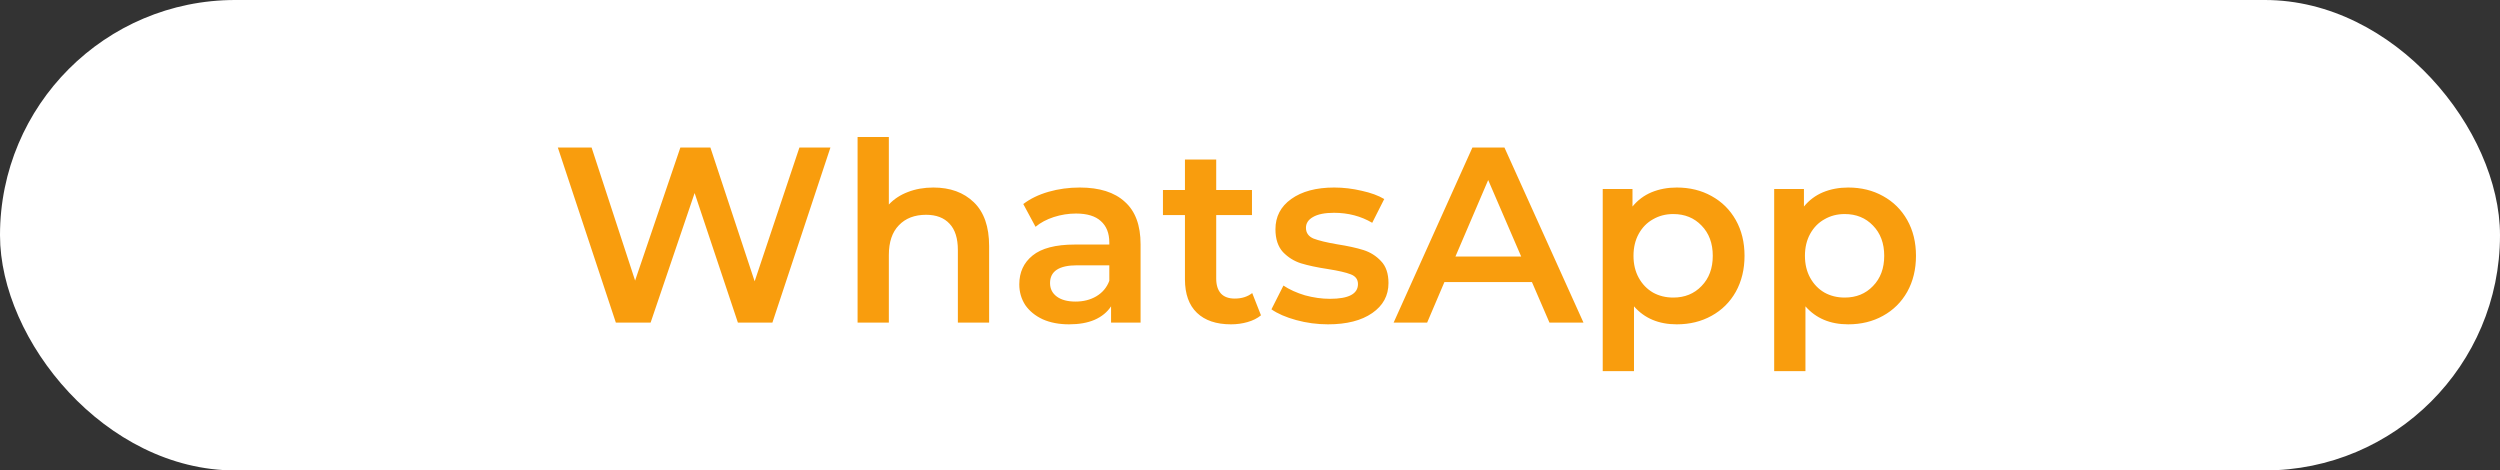
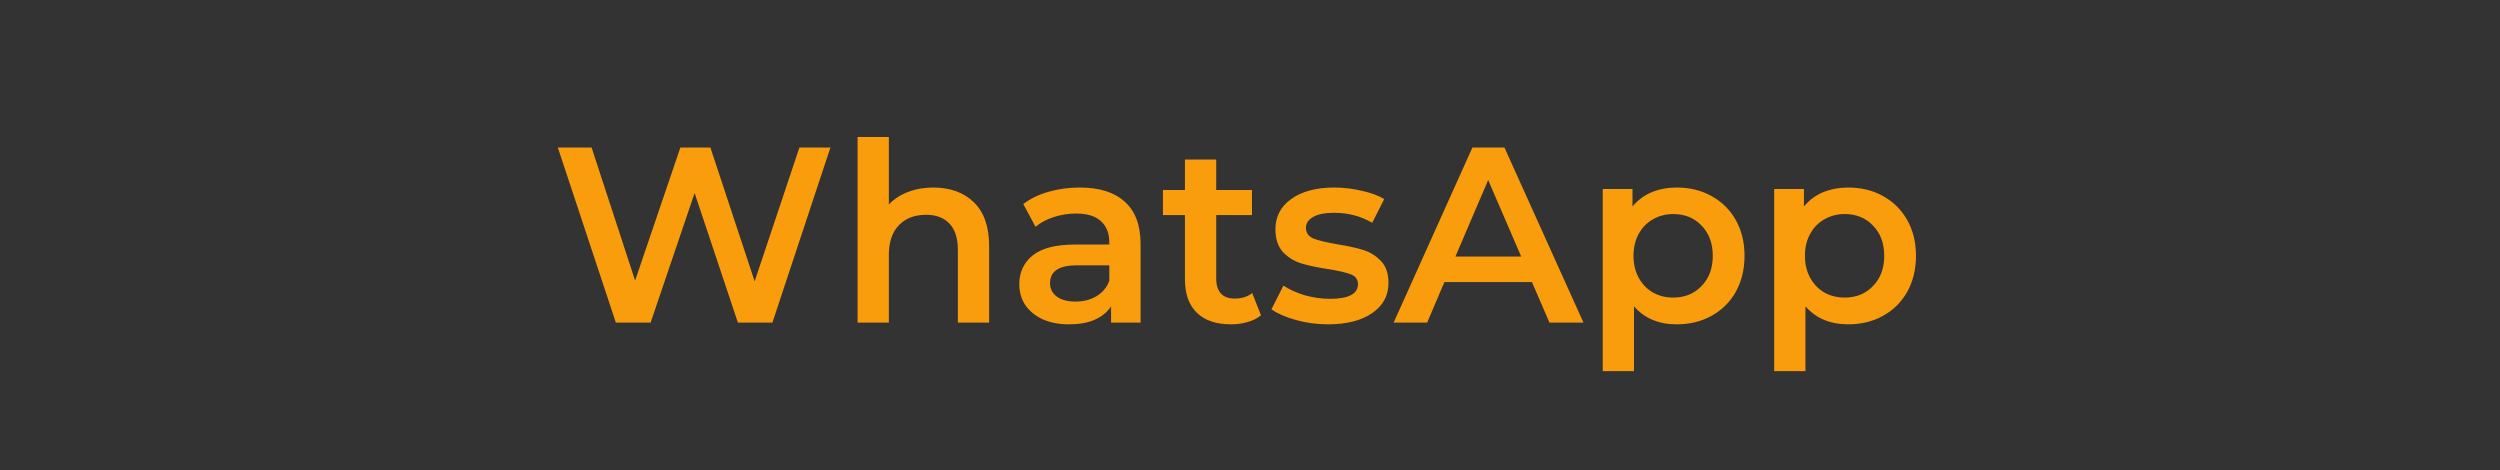
<svg xmlns="http://www.w3.org/2000/svg" width="186" height="35" viewBox="0 0 186 35" fill="none">
  <rect x="0" y="0" width="186" height="35" fill="#333333" stroke="none" />
-   <rect width="186" height="35" rx="17.5" fill="white" />
  <path d="M61.784 10.975L57.467 24H54.899L51.68 14.362L48.406 24H45.819L41.502 10.975H44.014L47.252 20.874L50.62 10.975H52.853L56.146 20.93L59.477 10.975H61.784ZM69.442 13.952C70.695 13.952 71.699 14.318 72.456 15.05C73.213 15.782 73.591 16.867 73.591 18.306V24H71.265V18.604C71.265 17.736 71.061 17.084 70.651 16.65C70.242 16.204 69.659 15.98 68.902 15.98C68.046 15.98 67.37 16.241 66.874 16.762C66.378 17.27 66.13 18.009 66.13 18.976V24H63.804V10.194H66.13V15.217C66.514 14.808 66.986 14.498 67.544 14.287C68.114 14.064 68.747 13.952 69.442 13.952ZM80.337 13.952C81.801 13.952 82.918 14.306 83.687 15.013C84.468 15.707 84.859 16.762 84.859 18.176V24H82.663V22.791C82.378 23.225 81.969 23.56 81.435 23.795C80.914 24.019 80.281 24.13 79.537 24.13C78.793 24.13 78.142 24.006 77.584 23.758C77.025 23.498 76.591 23.144 76.281 22.698C75.983 22.238 75.835 21.724 75.835 21.153C75.835 20.26 76.163 19.547 76.821 19.013C77.49 18.468 78.539 18.195 79.965 18.195H82.533V18.046C82.533 17.351 82.322 16.818 81.9 16.446C81.491 16.073 80.877 15.887 80.058 15.887C79.5 15.887 78.948 15.974 78.402 16.148C77.869 16.322 77.416 16.563 77.044 16.874L76.132 15.18C76.653 14.783 77.28 14.479 78.011 14.269C78.743 14.058 79.519 13.952 80.337 13.952ZM80.021 22.437C80.604 22.437 81.119 22.307 81.565 22.046C82.024 21.773 82.347 21.389 82.533 20.893V19.739H80.133C78.793 19.739 78.123 20.179 78.123 21.06C78.123 21.482 78.291 21.817 78.626 22.065C78.96 22.313 79.426 22.437 80.021 22.437ZM93.817 23.46C93.544 23.684 93.209 23.851 92.812 23.963C92.427 24.074 92.018 24.13 91.584 24.13C90.492 24.13 89.649 23.845 89.053 23.274C88.458 22.704 88.16 21.873 88.16 20.781V15.999H86.523V14.138H88.16V11.868H90.486V14.138H93.147V15.999H90.486V20.725C90.486 21.209 90.604 21.581 90.84 21.842C91.075 22.09 91.416 22.214 91.863 22.214C92.384 22.214 92.818 22.077 93.165 21.804L93.817 23.46ZM98.8 24.13C97.994 24.13 97.206 24.025 96.437 23.814C95.668 23.603 95.054 23.336 94.595 23.014L95.488 21.246C95.935 21.544 96.468 21.786 97.088 21.972C97.721 22.145 98.341 22.232 98.949 22.232C100.338 22.232 101.033 21.866 101.033 21.134C101.033 20.787 100.853 20.545 100.493 20.409C100.146 20.272 99.582 20.142 98.8 20.018C97.981 19.894 97.311 19.751 96.79 19.59C96.282 19.429 95.835 19.15 95.451 18.753C95.079 18.343 94.893 17.779 94.893 17.06C94.893 16.117 95.283 15.366 96.065 14.808C96.859 14.238 97.925 13.952 99.265 13.952C99.948 13.952 100.63 14.033 101.312 14.194C101.994 14.343 102.552 14.548 102.987 14.808L102.093 16.576C101.25 16.08 100.301 15.832 99.247 15.832C98.564 15.832 98.043 15.937 97.684 16.148C97.336 16.346 97.163 16.613 97.163 16.948C97.163 17.32 97.349 17.587 97.721 17.748C98.105 17.897 98.695 18.04 99.489 18.176C100.282 18.3 100.934 18.443 101.442 18.604C101.951 18.765 102.385 19.038 102.745 19.423C103.117 19.807 103.303 20.353 103.303 21.06C103.303 21.991 102.9 22.735 102.093 23.293C101.287 23.851 100.189 24.13 98.8 24.13ZM113.977 20.986H107.464L106.18 24H103.687L109.548 10.975H111.93L117.81 24H115.279L113.977 20.986ZM113.177 19.088L110.721 13.394L108.283 19.088H113.177ZM124.751 13.952C125.718 13.952 126.58 14.163 127.337 14.585C128.106 15.007 128.708 15.602 129.142 16.371C129.576 17.14 129.793 18.027 129.793 19.032C129.793 20.037 129.576 20.93 129.142 21.711C128.708 22.48 128.106 23.076 127.337 23.498C126.58 23.919 125.718 24.13 124.751 24.13C123.411 24.13 122.35 23.684 121.569 22.791V27.61H119.243V14.064H121.457V15.366C121.842 14.895 122.313 14.541 122.871 14.306C123.442 14.07 124.068 13.952 124.751 13.952ZM124.49 22.139C125.346 22.139 126.047 21.854 126.593 21.283C127.151 20.713 127.43 19.962 127.43 19.032C127.43 18.102 127.151 17.351 126.593 16.78C126.047 16.21 125.346 15.925 124.49 15.925C123.932 15.925 123.429 16.055 122.983 16.315C122.536 16.563 122.183 16.923 121.922 17.395C121.662 17.866 121.532 18.412 121.532 19.032C121.532 19.652 121.662 20.198 121.922 20.669C122.183 21.141 122.536 21.507 122.983 21.767C123.429 22.015 123.932 22.139 124.49 22.139ZM137.506 13.952C138.474 13.952 139.336 14.163 140.093 14.585C140.862 15.007 141.464 15.602 141.898 16.371C142.332 17.14 142.549 18.027 142.549 19.032C142.549 20.037 142.332 20.93 141.898 21.711C141.464 22.48 140.862 23.076 140.093 23.498C139.336 23.919 138.474 24.13 137.506 24.13C136.167 24.13 135.106 23.684 134.325 22.791V27.61H131.999V14.064H134.213V15.366C134.598 14.895 135.069 14.541 135.627 14.306C136.198 14.07 136.824 13.952 137.506 13.952ZM137.246 22.139C138.102 22.139 138.803 21.854 139.349 21.283C139.907 20.713 140.186 19.962 140.186 19.032C140.186 18.102 139.907 17.351 139.349 16.78C138.803 16.21 138.102 15.925 137.246 15.925C136.688 15.925 136.185 16.055 135.739 16.315C135.292 16.563 134.939 16.923 134.678 17.395C134.418 17.866 134.287 18.412 134.287 19.032C134.287 19.652 134.418 20.198 134.678 20.669C134.939 21.141 135.292 21.507 135.739 21.767C136.185 22.015 136.688 22.139 137.246 22.139Z" fill="#F99D0D" />
</svg>